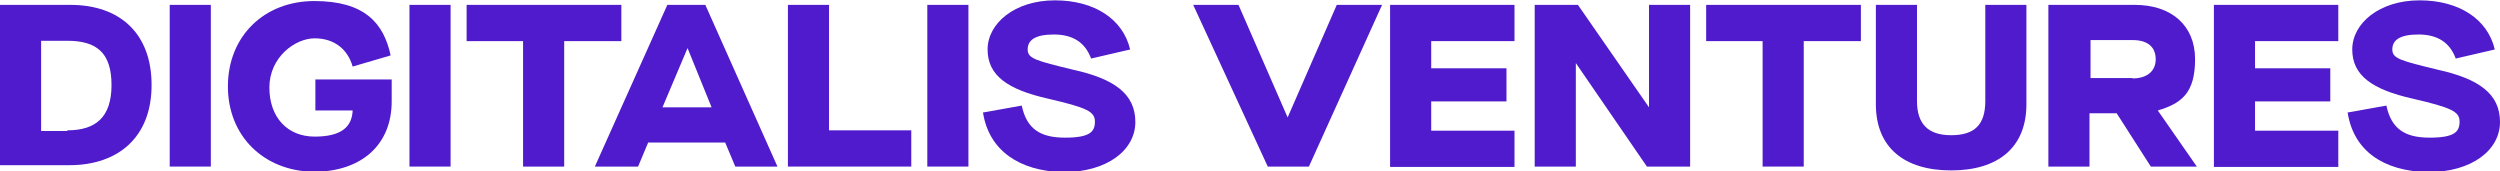
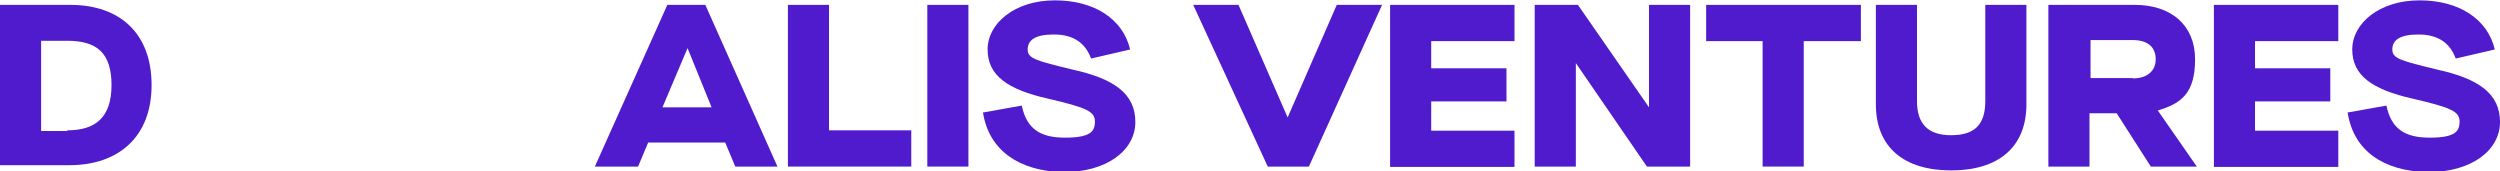
<svg xmlns="http://www.w3.org/2000/svg" id="Layer_1" version="1.1" viewBox="0 0 717.4 49.2">
  <defs>
    <style>
      .st0 {
        fill: #4f1bcc;
      }
    </style>
  </defs>
  <path class="st0" d="M0,1.4h20.2c14.1,0,23.3,8.1,23.3,23s-9.5,23-23.6,23H0V1.4ZM19.3,37.4c8.1,0,12.7-3.7,12.7-13s-4.3-12.7-12.7-12.7h-7.5v25.9h7.5v-.3Z" />
-   <path class="st0" d="M48.7,1.4h11.8v46.4h-11.8V1.4Z" />
-   <path class="st0" d="M65.4,24.8c0-14.4,10.4-24.5,24.8-24.5s19.9,6.3,21.9,15.6l-10.9,3.2c-1.4-4.9-5.2-8.1-10.9-8.1s-13,5.5-13,14.1,5.2,14.1,13,14.1,10.7-2.9,10.9-7.5h-10.7v-8.9h21.9v6.3c0,12.4-8.6,20.2-22.5,20.2-14.4-.3-24.5-10.4-24.5-24.5Z" />
-   <path class="st0" d="M117.5,1.4h11.8v46.4h-11.8V1.4Z" />
-   <path class="st0" d="M150,11.8h-16.1V1.4h44.4v10.4h-16.4v36h-11.8s0-36,0-36Z" />
  <path class="st0" d="M208.2,40.9h-22.2l-2.9,6.9h-12.4L191.5,1.4h10.9l20.7,46.4h-12.1l-2.9-6.9ZM204.2,30.8l-6.9-17h0l-7.2,17h14.1Z" />
  <path class="st0" d="M226.1,1.4h11.8v36h23.6v10.4h-35.4V1.4Z" />
  <path class="st0" d="M266.1,1.4h11.8v46.4h-11.8V1.4Z" />
  <path class="st0" d="M282,32.3l11.2-2c1.4,6.6,5.2,9.2,12.4,9.2s8.6-1.7,8.6-4.6-2.3-4-13.5-6.6c-11.5-2.6-17.3-6.6-17.3-14.1s7.8-14.1,19.3-14.1,19.6,5.5,21.6,14.1l-11.2,2.6c-1.7-4.6-5.2-6.9-10.7-6.9s-7.5,1.7-7.5,4.3,2.3,3.2,13,5.8c11.8,2.6,17.9,6.9,17.9,15s-8.1,14.4-20.7,14.4c-12.7-.3-21.3-6.3-23-17Z" />
  <path class="st0" d="M342.4,1.4h13l14.1,32.3h0l14.1-32.3h13l-21,46.4h-11.8L342.4,1.4Z" />
  <path class="st0" d="M398.9,1.4h35.7v10.4h-23.9v7.8h21.6v9.5h-21.6v8.4h23.9v10.4h-35.7V1.4Z" />
  <path class="st0" d="M440.4,1.4h12.4l20.4,29.4h0V1.4h11.8v46.4h-12.4l-20.4-29.7h0v29.7h-11.8V1.4Z" />
  <path class="st0" d="M505.7,11.8h-16.1V1.4h44.4v10.4h-16.4v36h-11.8V11.8h0Z" />
  <path class="st0" d="M538.3,30V1.4h11.8v27.6c0,6.6,3.2,9.8,9.8,9.8s9.8-2.9,9.8-9.8V1.4h11.8v28.5c0,12.4-8.1,19-21.6,19s-21.6-6.6-21.6-19Z" />
  <path class="st0" d="M630.4,47.8h-13.2l-9.8-15.3h-7.8v15.3h-11.8V1.4h24.8c10.4,0,17.3,5.8,17.3,15.6s-4,12.7-10.7,14.7h0l11.2,16.1ZM612,22.5c4,0,6.6-2,6.6-5.5s-2.3-5.5-6.6-5.5h-12.1v10.9h12.1Z" />
  <path class="st0" d="M635.3,1.4h35.7v10.4h-23.9v7.8h21.6v9.5h-21.6v8.4h23.9v10.4h-35.7V1.4Z" />
  <path class="st0" d="M673.6,32.3l11.2-2c1.4,6.6,5.2,9.2,12.4,9.2s8.6-1.7,8.6-4.6-2.3-4-13.5-6.6c-11.5-2.6-17.3-6.6-17.3-14.1s7.8-14.1,19.3-14.1,19.6,5.5,21.6,14.1l-11.2,2.6c-1.7-4.6-5.2-6.9-10.7-6.9s-7.5,1.7-7.5,4.3,2.3,3.2,13,5.8c11.8,2.6,17.9,6.9,17.9,15s-8.1,14.4-20.7,14.4c-13-.3-21.3-6.3-23-17Z" />
</svg>